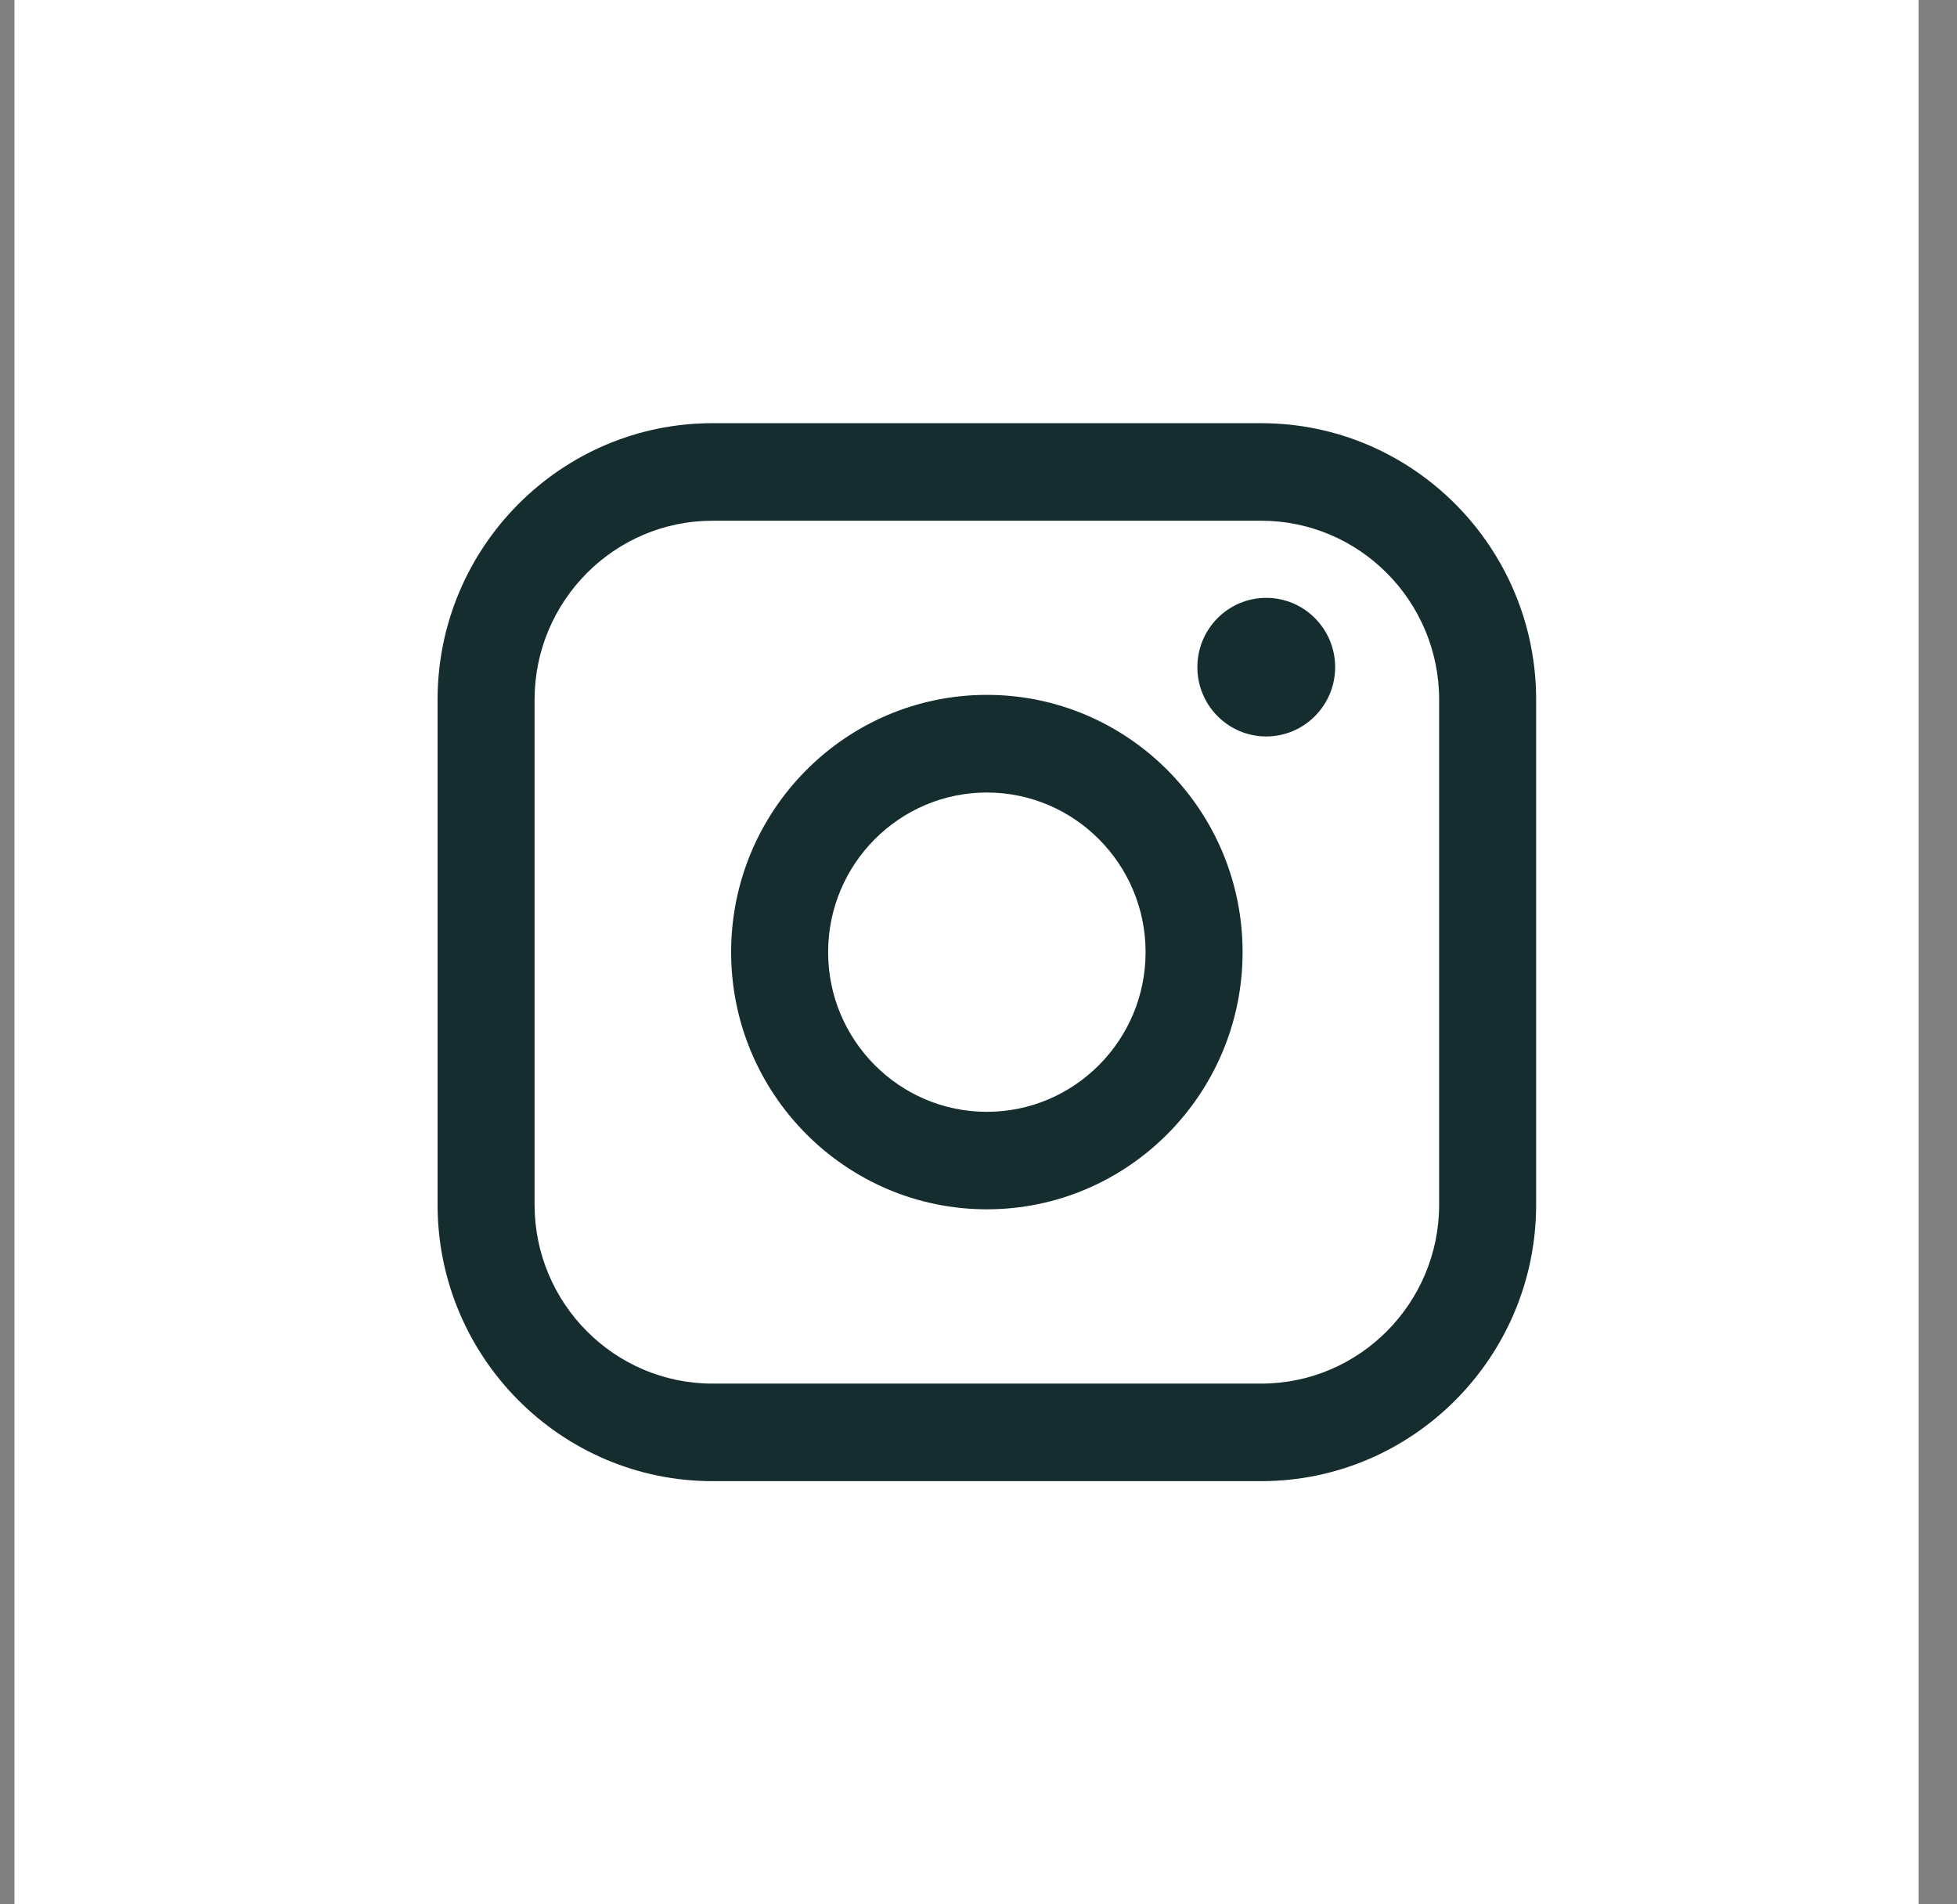
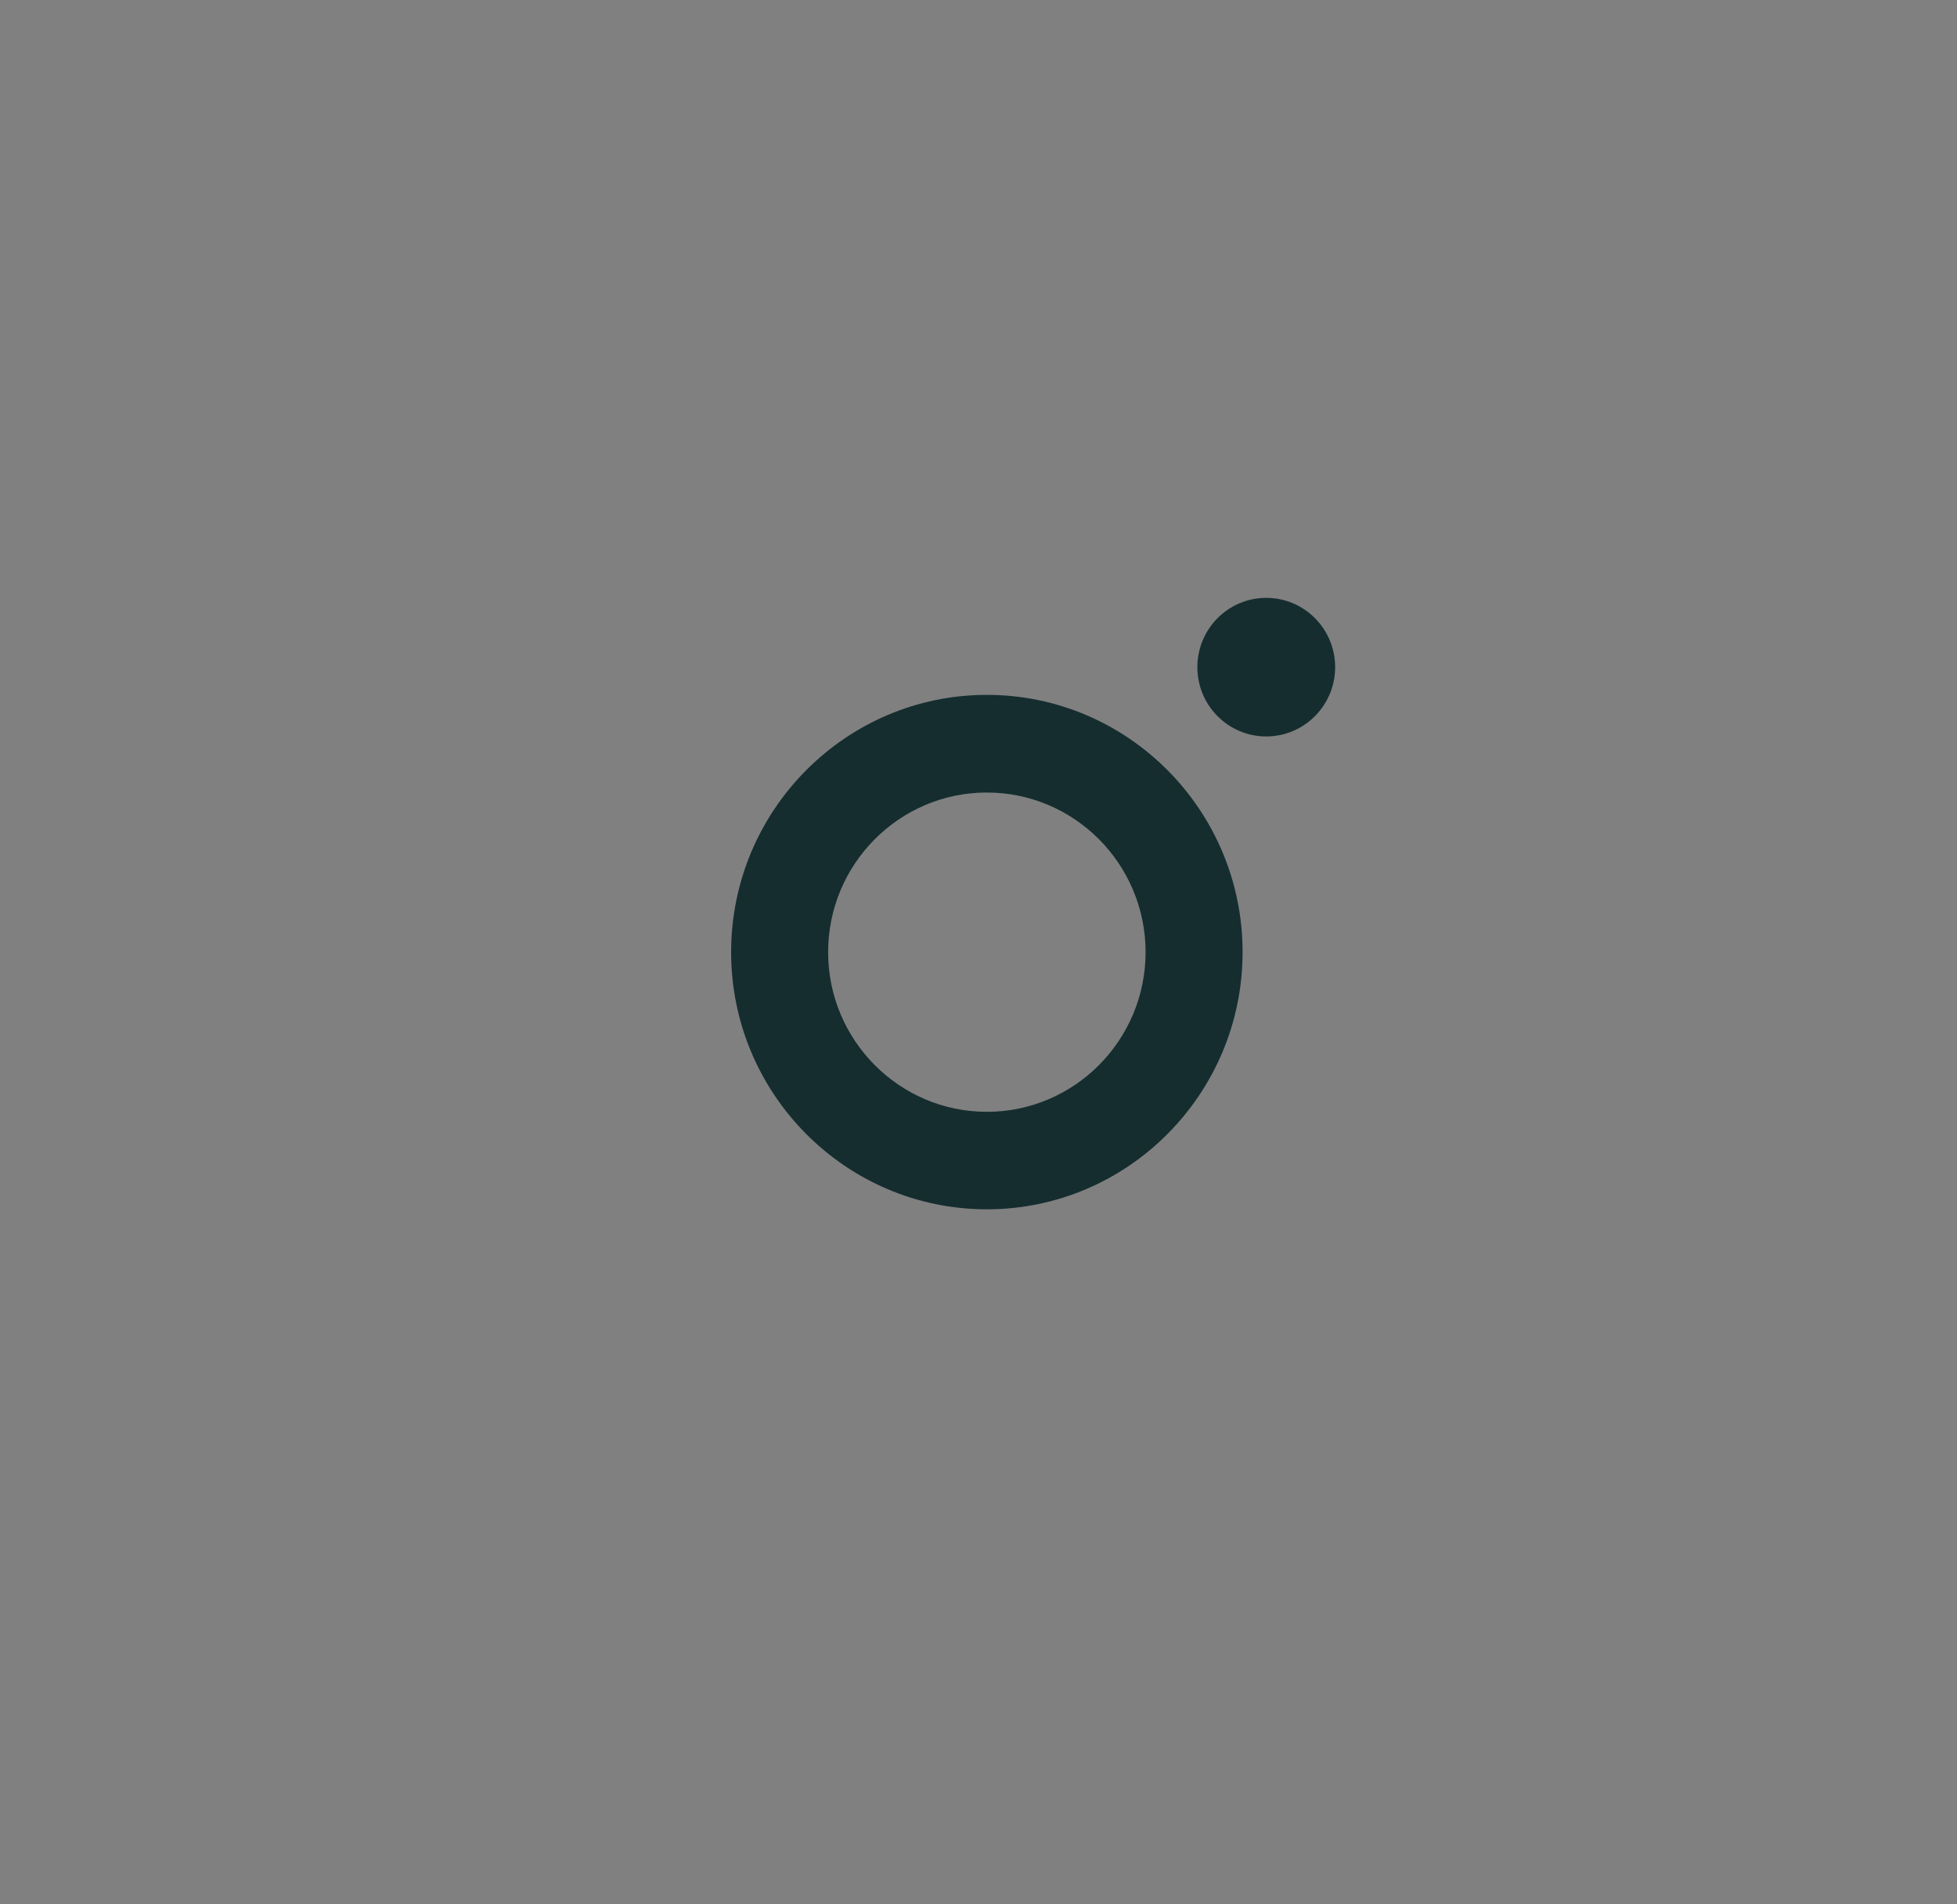
<svg xmlns="http://www.w3.org/2000/svg" width="37" height="36" viewBox="0 0 37 36" fill="none">
  <rect x="0" y="0" width="37" height="36" fill="#808080" stroke="none" />
-   <rect x="0.273" width="36" height="36" fill="white" />
-   <path d="M23.845 8H13.471C10.605 8 8.273 10.345 8.273 13.227V22.773C8.273 25.655 10.605 28 13.471 28H23.845C26.711 28 29.043 25.655 29.043 22.773V13.227C29.043 10.345 26.711 8 23.845 8ZM10.107 13.227C10.107 11.362 11.616 9.844 13.471 9.844H23.845C25.7 9.844 27.209 11.362 27.209 13.227V22.773C27.209 24.638 25.7 26.156 23.845 26.156H13.471C11.616 26.156 10.107 24.638 10.107 22.773V13.227Z" fill="#152D2F" />
  <path d="M18.658 22.861C21.323 22.861 23.493 20.68 23.493 17.999C23.493 15.317 21.325 13.136 18.658 13.136C15.992 13.136 13.823 15.317 13.823 17.999C13.823 20.68 15.992 22.861 18.658 22.861ZM18.658 14.982C20.313 14.982 21.659 16.335 21.659 18C21.659 19.665 20.313 21.018 18.658 21.018C17.003 21.018 15.657 19.665 15.657 18C15.657 16.335 17.003 14.982 18.658 14.982Z" fill="#152D2F" />
  <path d="M23.94 13.922C24.658 13.922 25.243 13.335 25.243 12.612C25.243 11.889 24.659 11.302 23.94 11.302C23.221 11.302 22.638 11.889 22.638 12.612C22.638 13.335 23.221 13.922 23.94 13.922Z" fill="#152D2F" />
</svg>